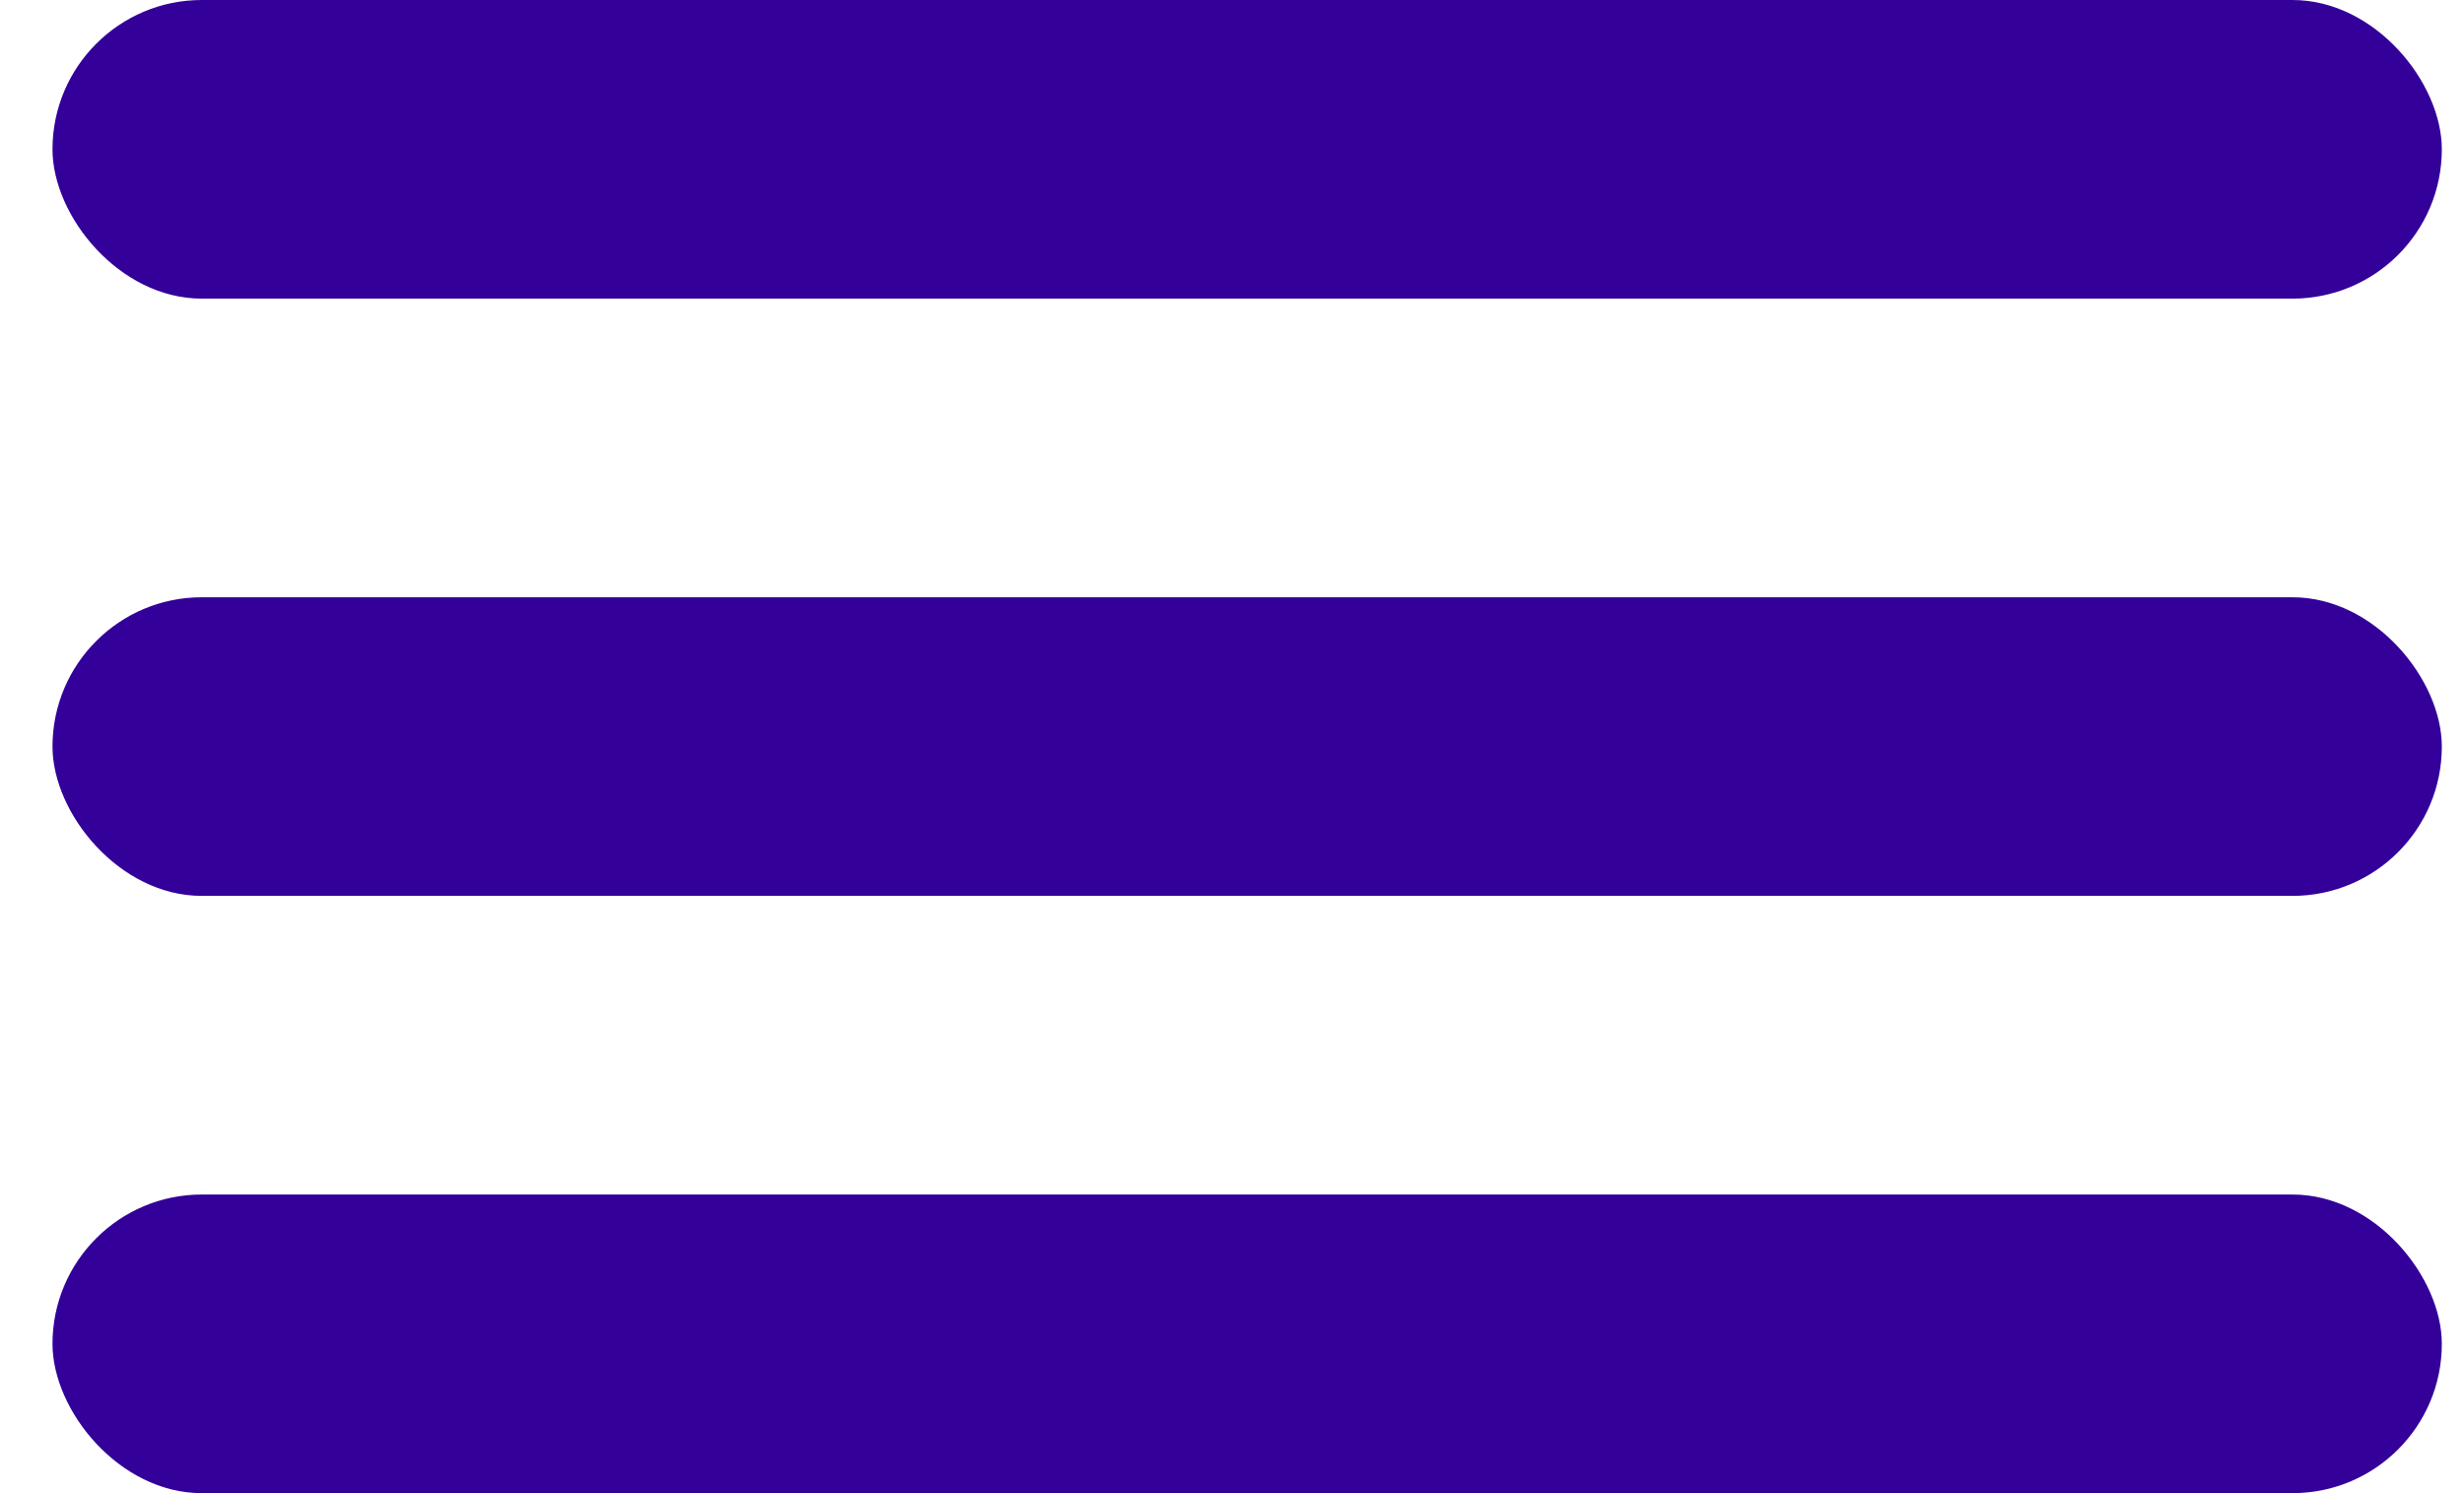
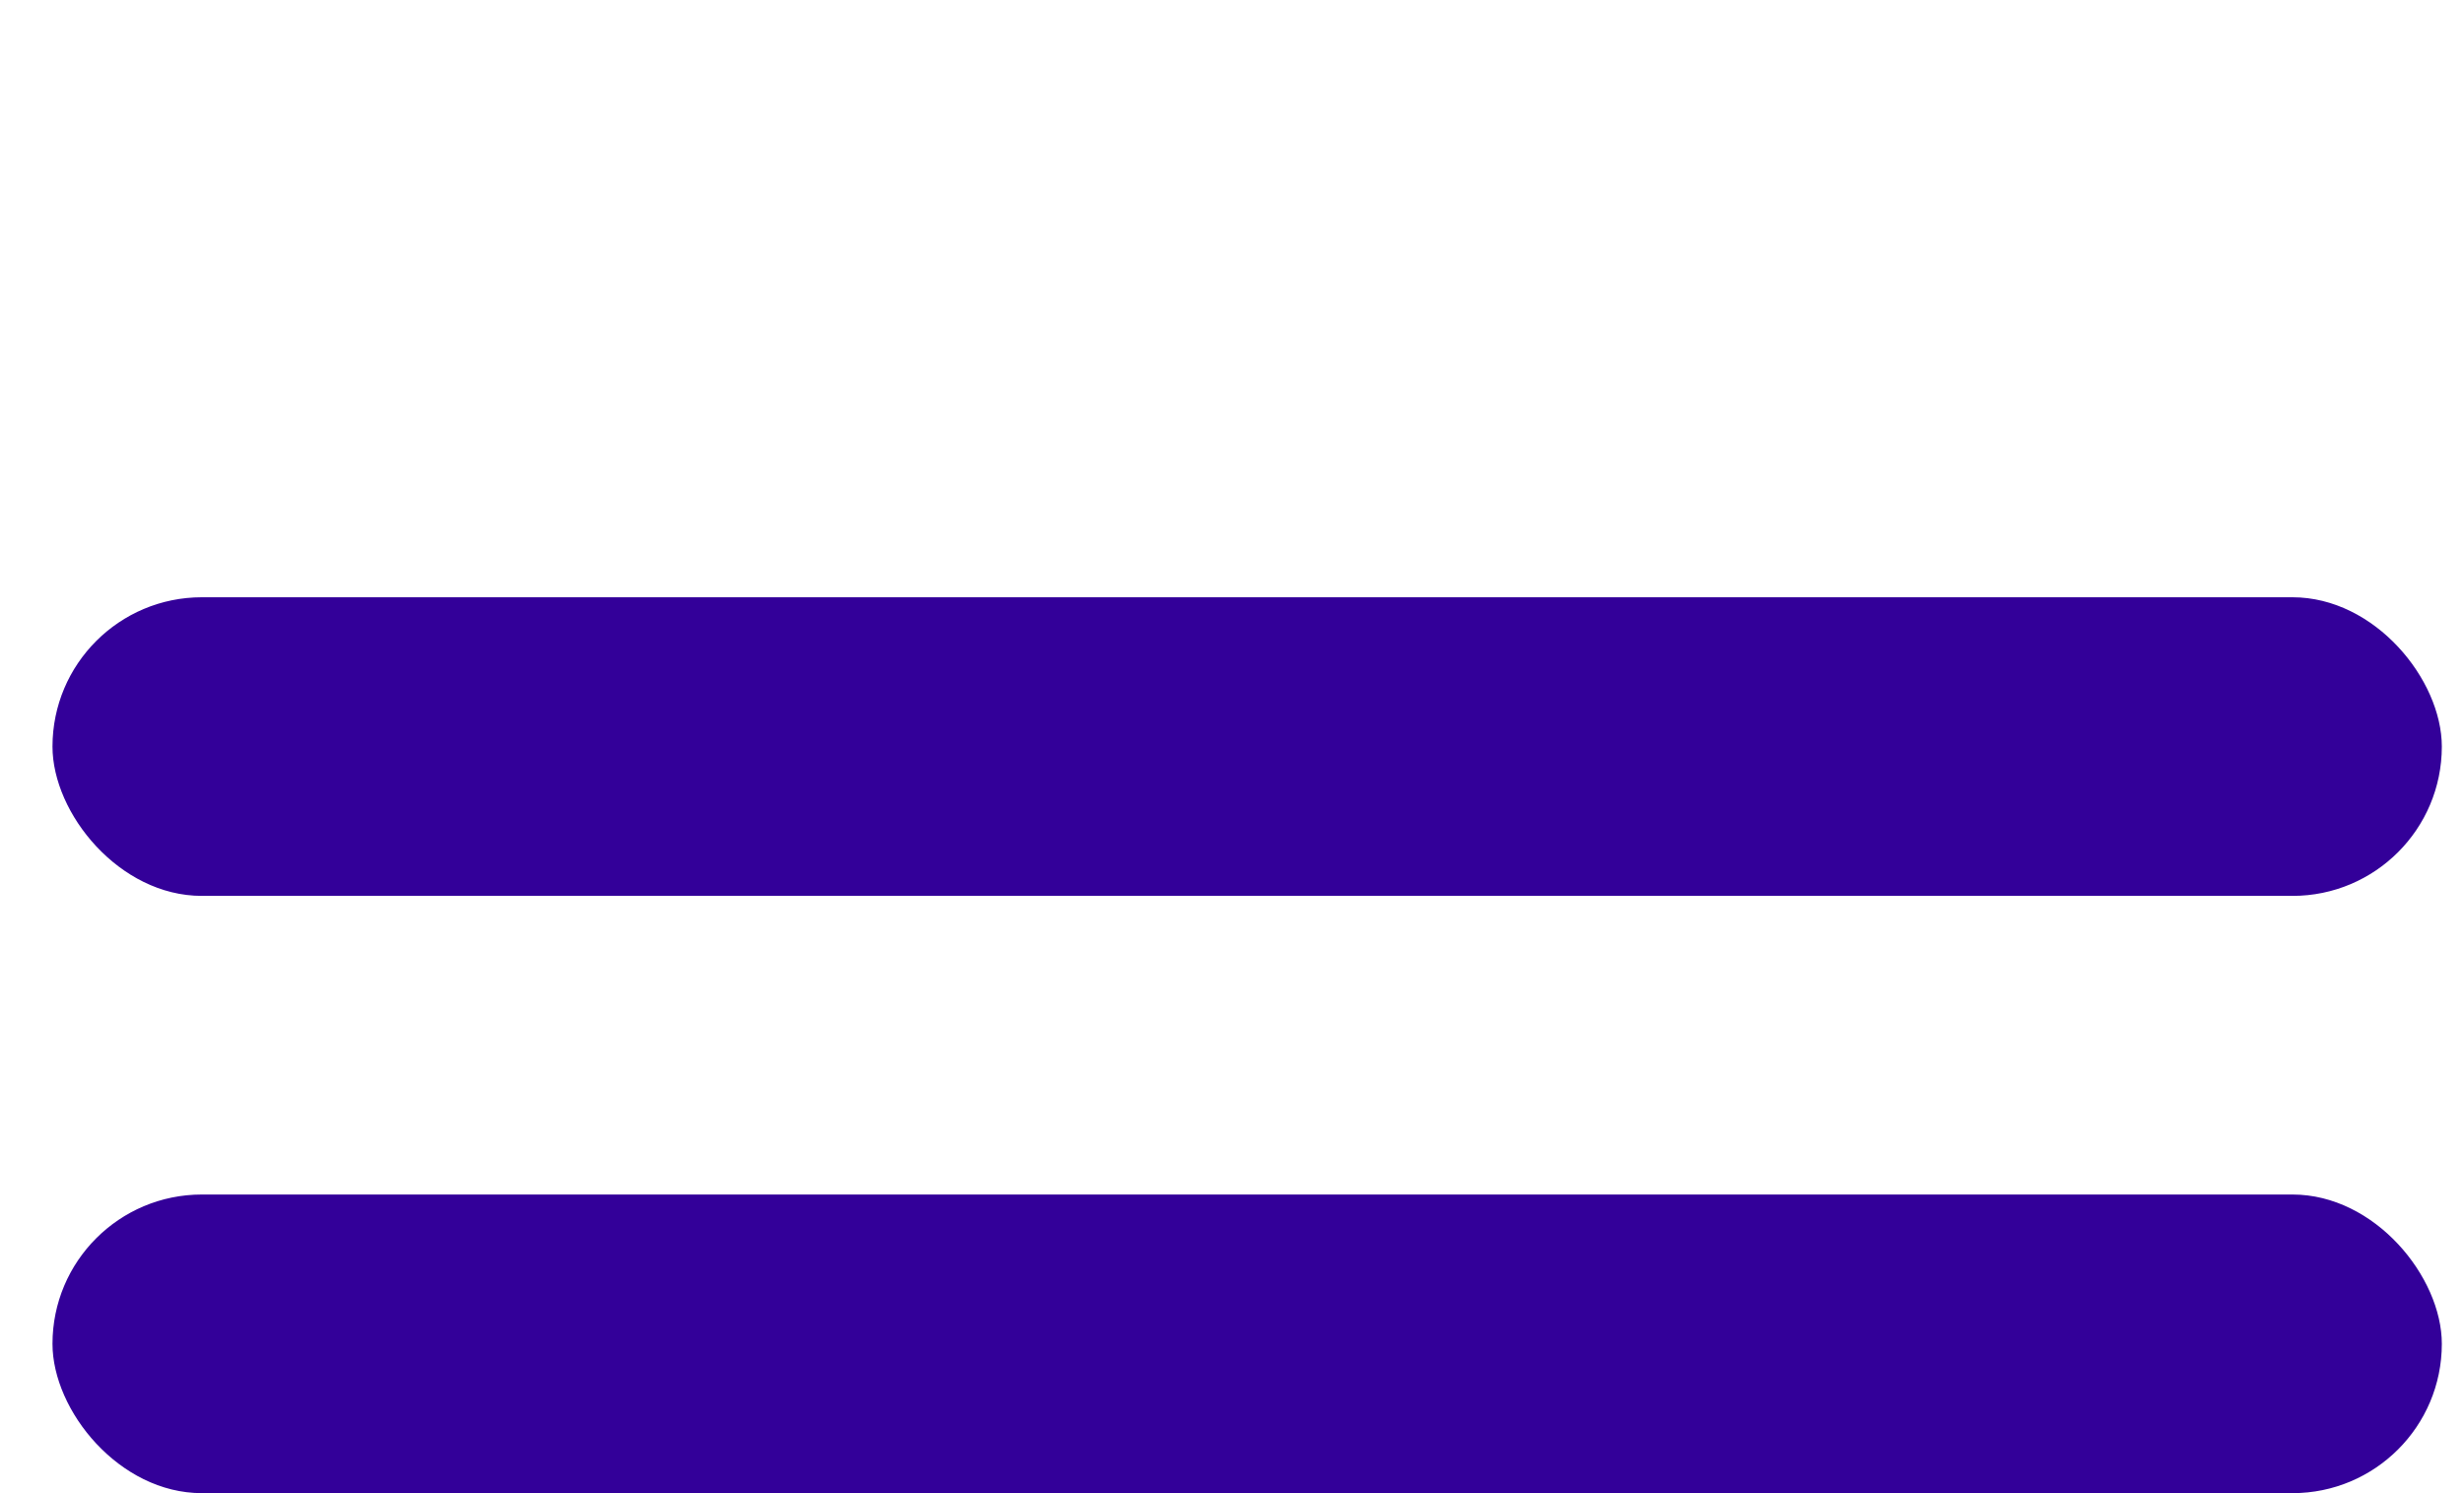
<svg xmlns="http://www.w3.org/2000/svg" width="33" height="20" viewBox="0 0 33 20" fill="none">
-   <rect x="0.703" width="32" height="4" rx="2" fill="#330099" />
  <rect x="0.703" y="8" width="32" height="4" rx="2" fill="#330099" />
  <rect x="0.703" y="16" width="32" height="4" rx="2" fill="#330099" />
</svg>